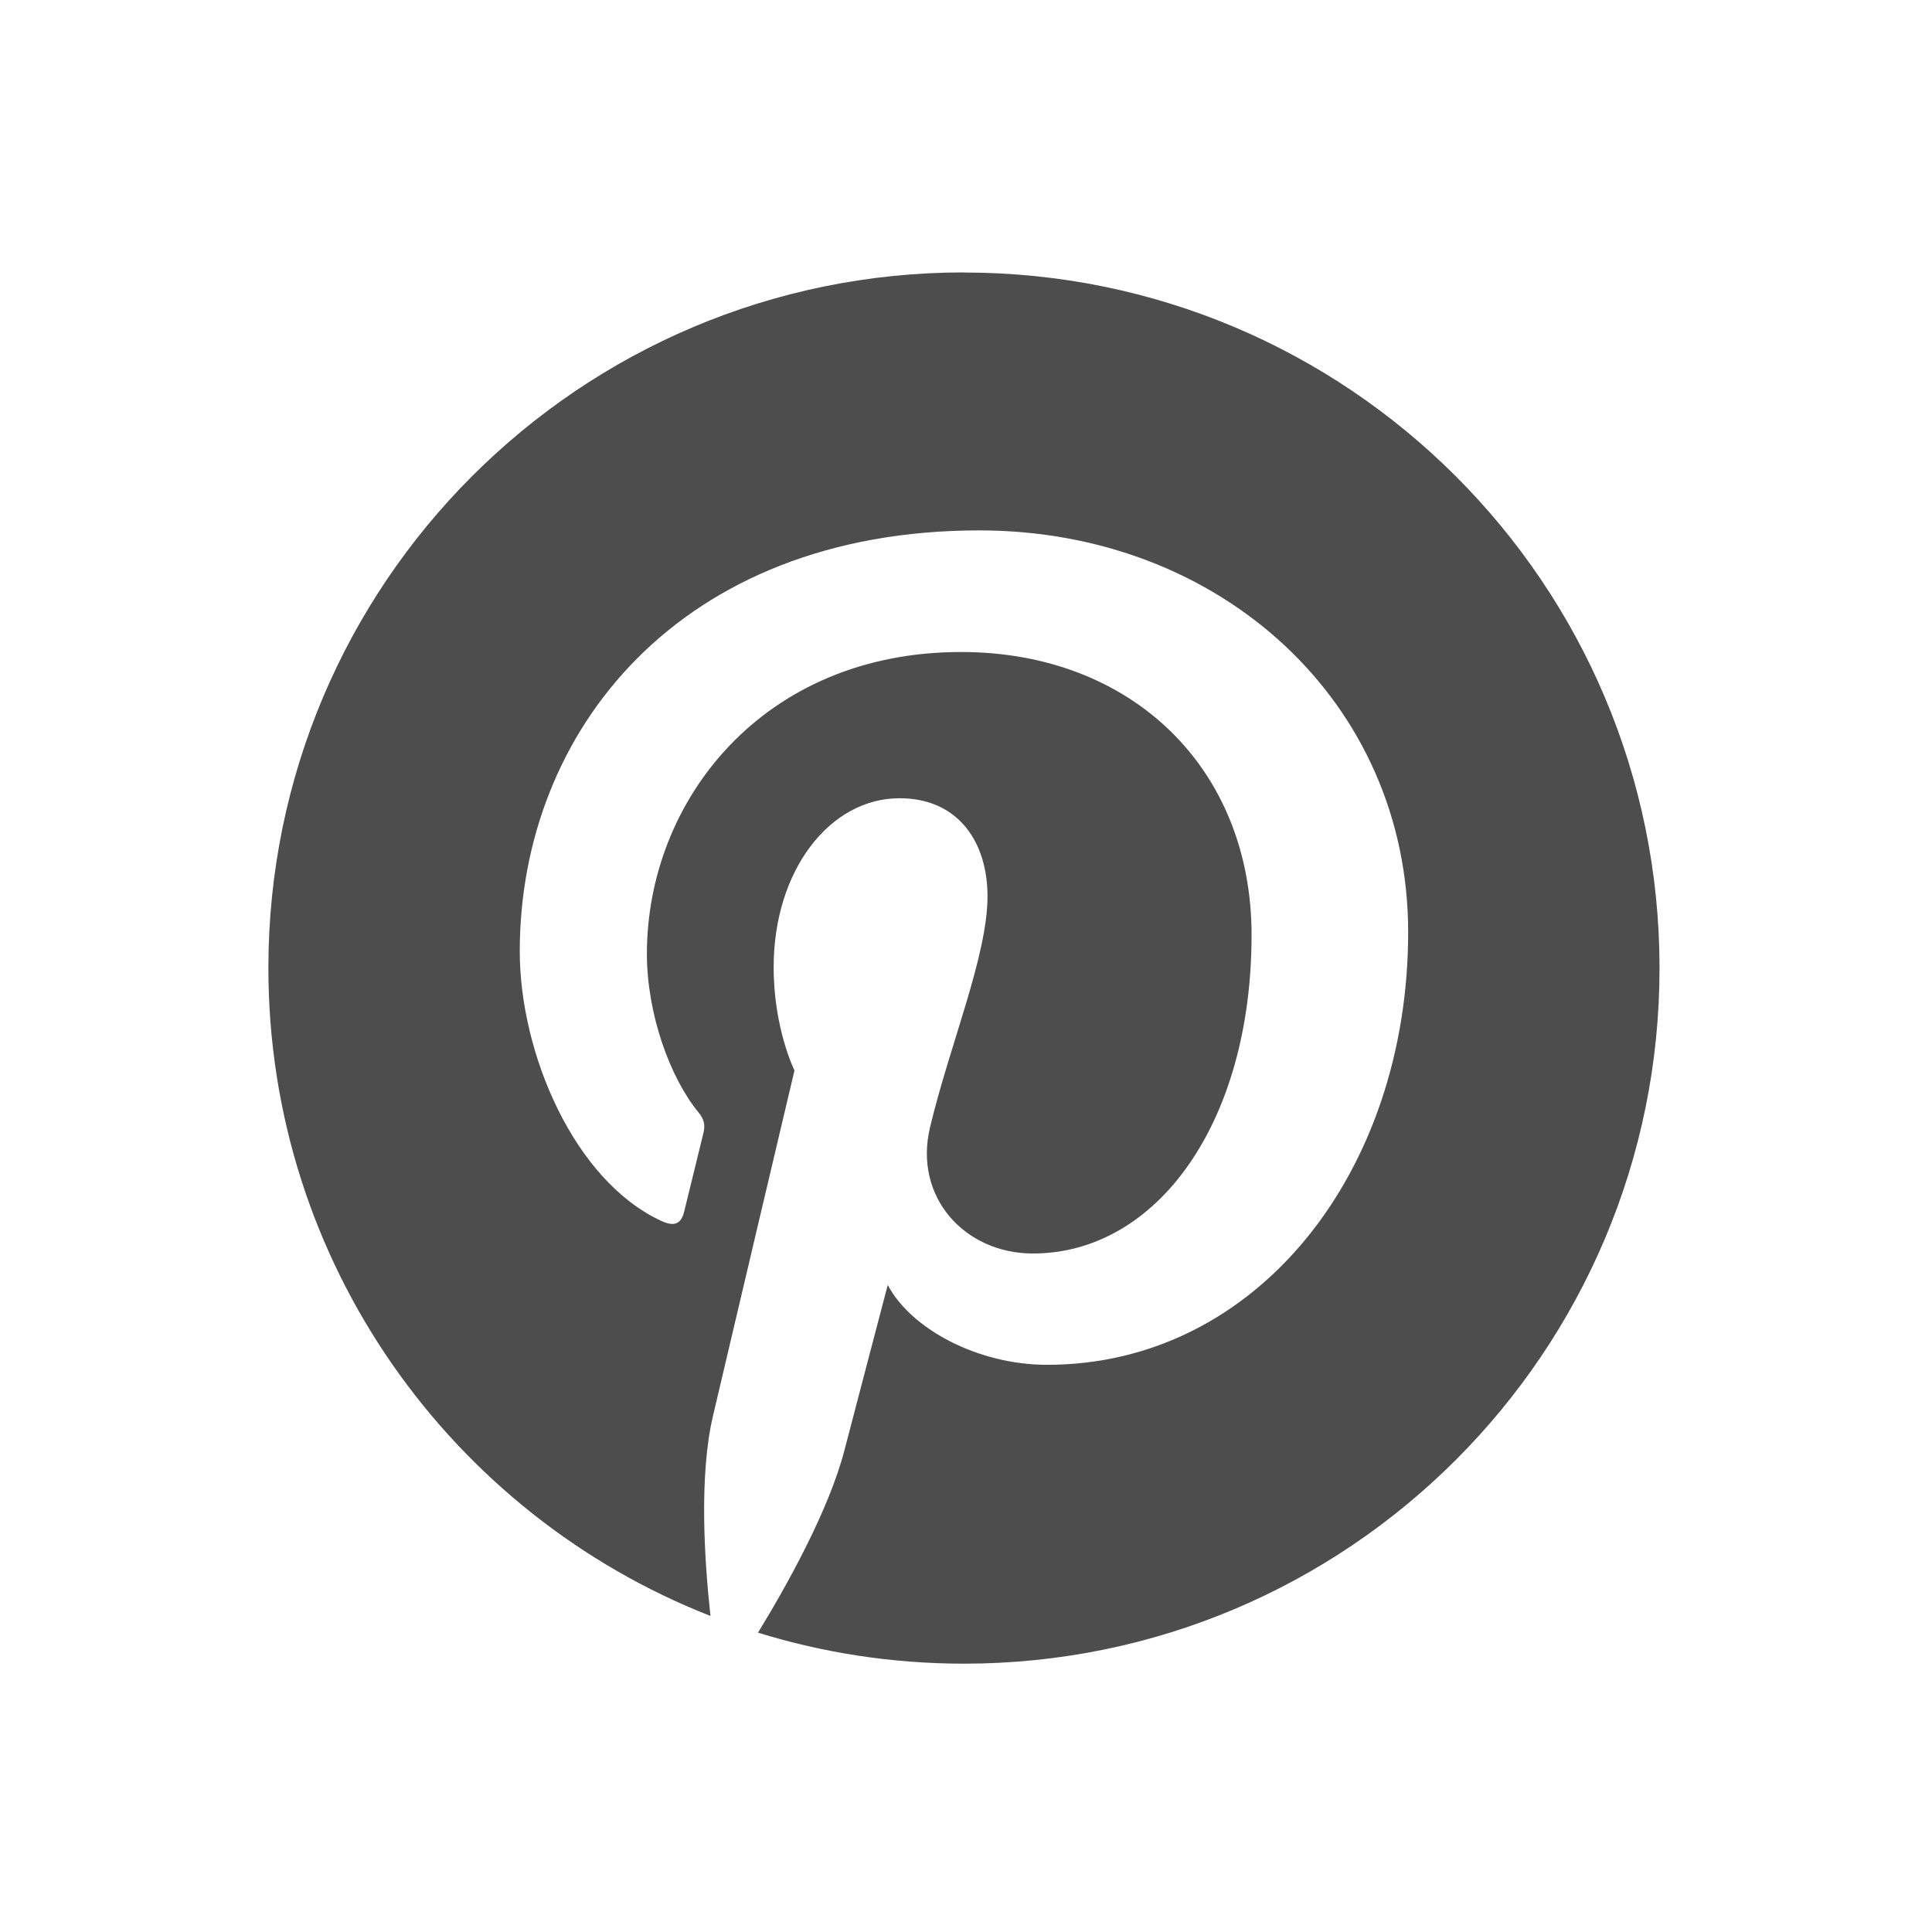
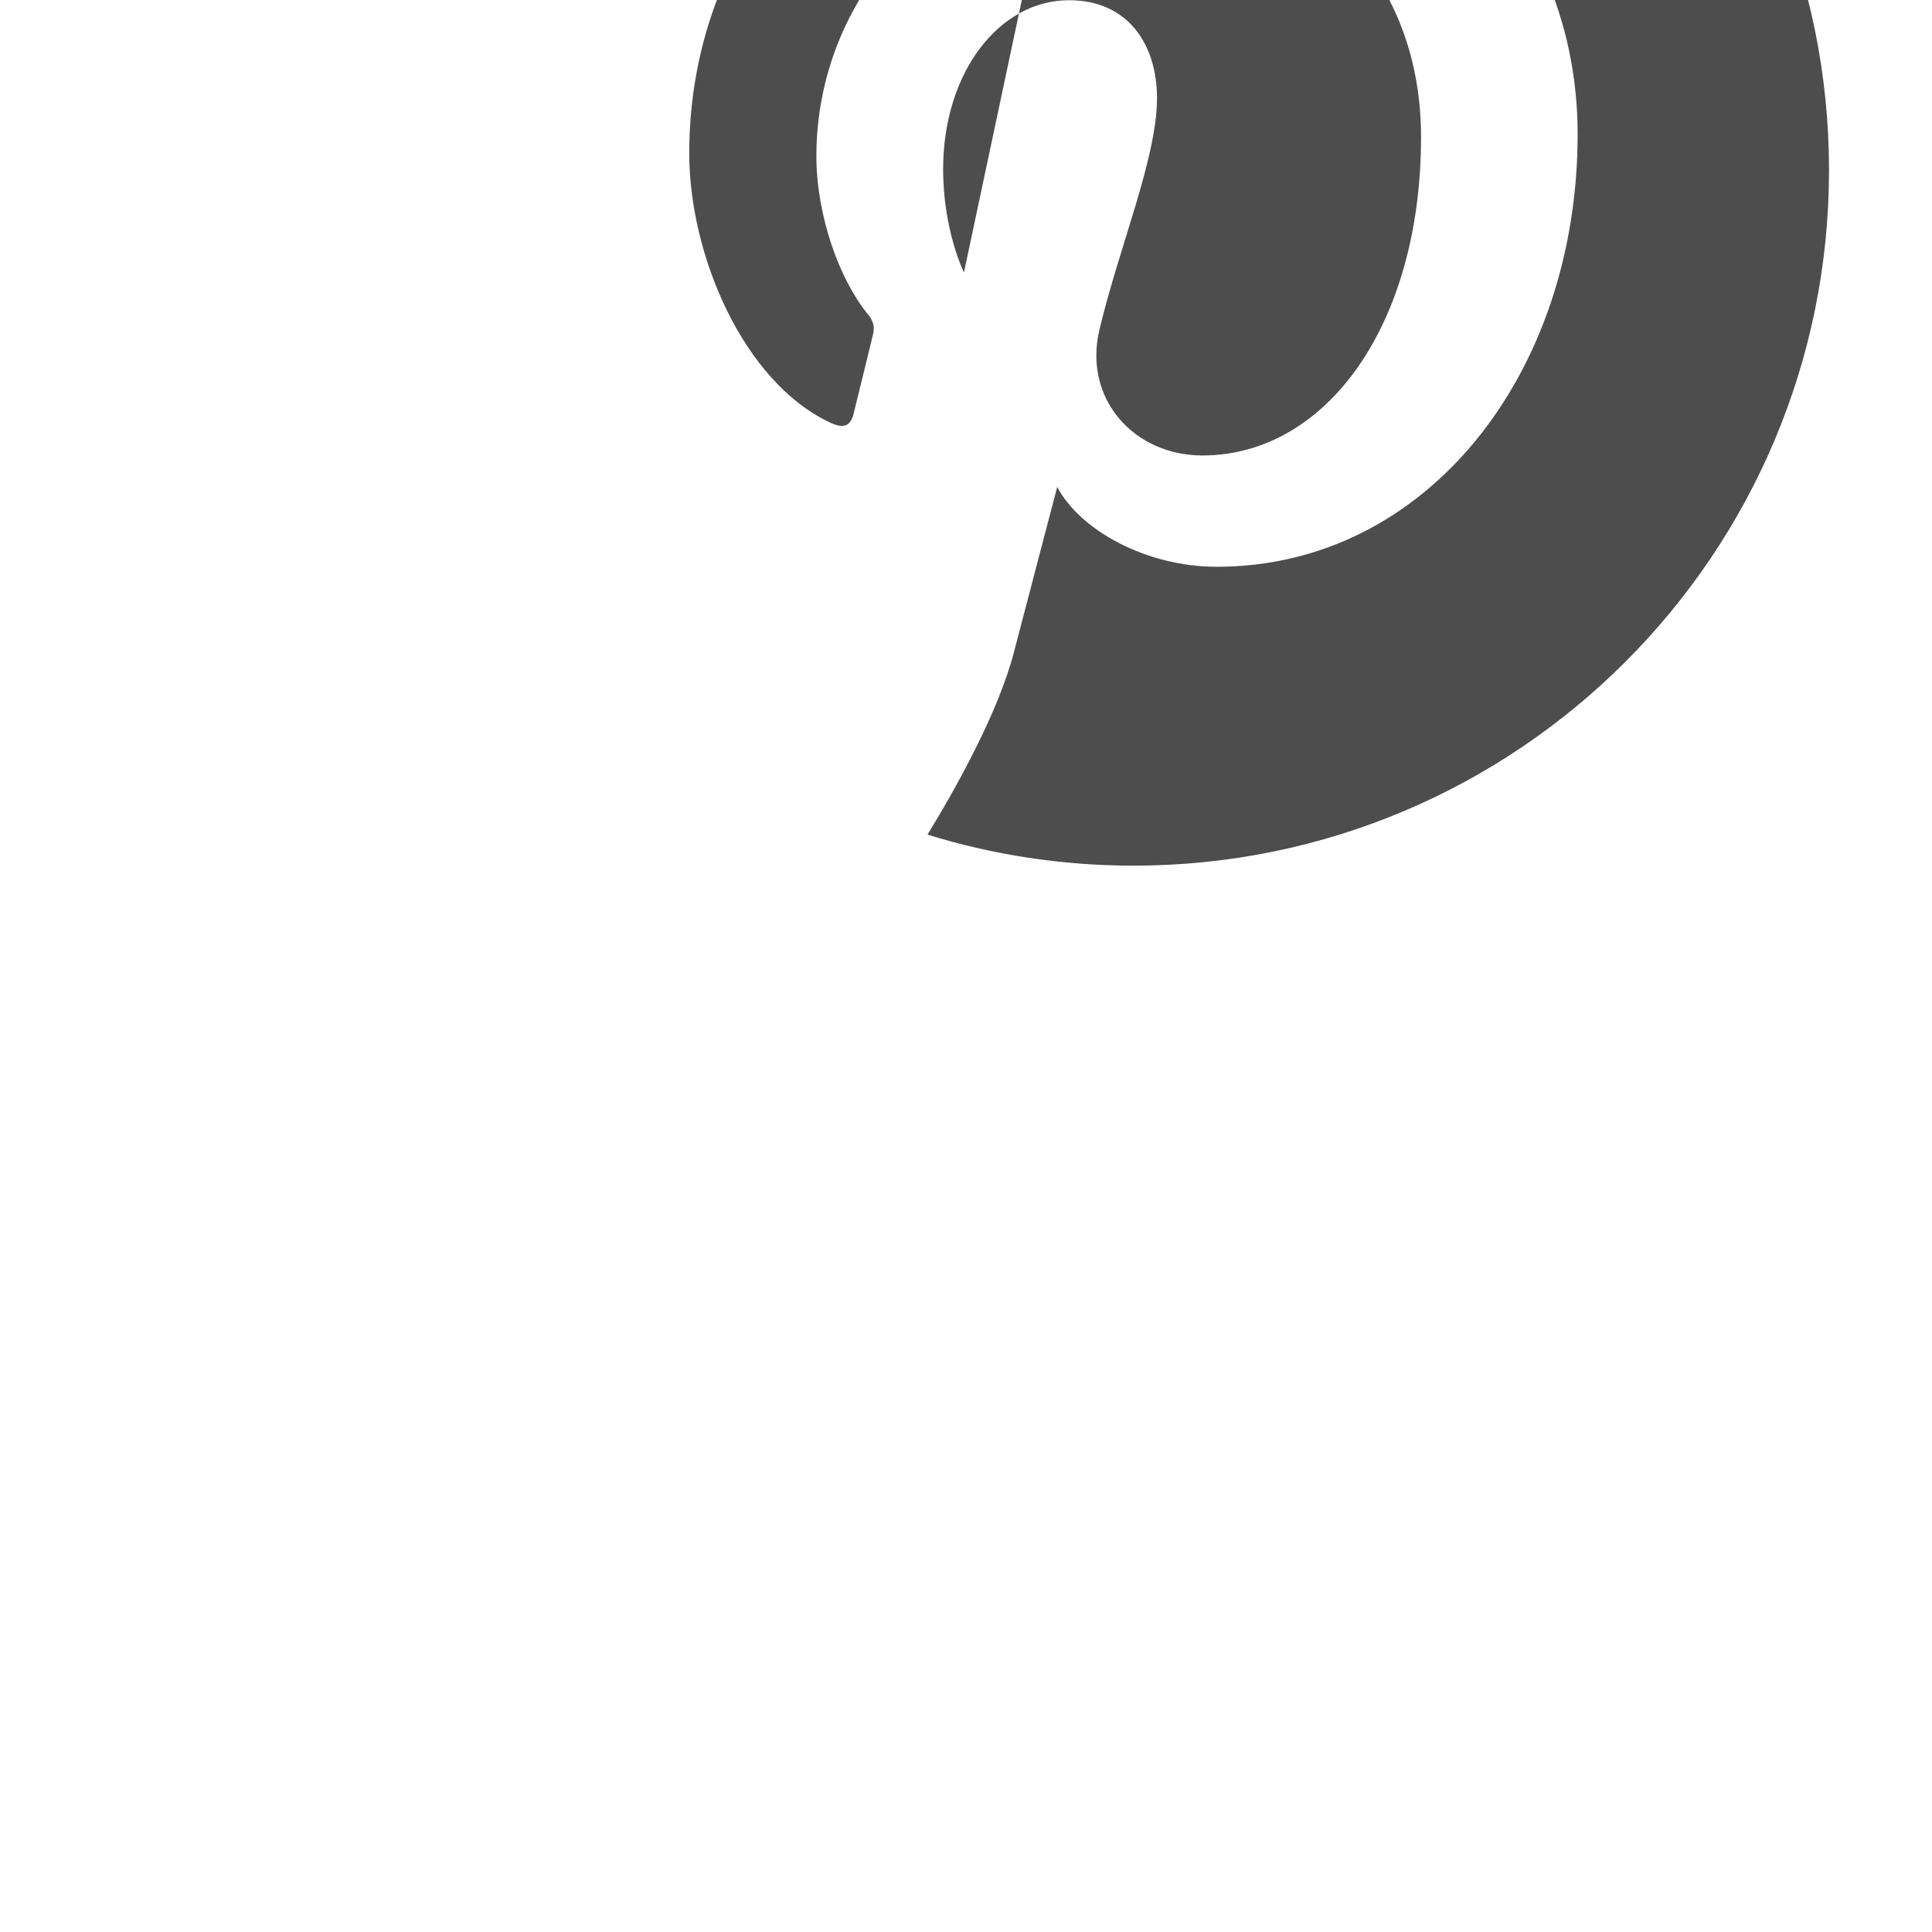
<svg xmlns="http://www.w3.org/2000/svg" height="36" viewBox="0 0 36 36" width="36">
-   <path d="m17.962 30.998c-7.158 0-12.961-5.803-12.961-12.961 0-5.491 3.416-10.185 8.238-12.074-.113 1.025-.216 2.603.045 3.722.236 1.012 1.52 6.443 1.52 6.443s-.388.776-.388 1.924c0 1.802 1.045 3.148 2.345 3.148 1.106 0 1.64-.83 1.64-1.826 0-1.112-.708-2.775-1.073-4.315-.305-1.29.647-2.342 1.919-2.342 2.304 0 4.074 2.429 4.074 5.935 0 3.103-2.23 5.273-5.414 5.273-3.688 0-5.853-2.766-5.853-5.625 0-1.114.429-2.309.965-2.958.106-.128.121-.241.09-.372-.098-.409-.317-1.29-.36-1.47-.057-.237-.188-.288-.433-.173-1.619.753-2.631 3.12-2.631 5.021 0 4.089 2.971 7.843 8.564 7.843 4.496 0 7.99-3.204 7.99-7.486 0-4.467-2.816-8.062-6.726-8.062-1.313 0-2.548.682-2.971 1.488 0 0-.65-2.475-.807-3.081-.293-1.126-1.083-2.537-1.611-3.398 1.213-.375 2.501-.578 3.838-.578 7.158 0 12.961 5.803 12.961 12.961 0 7.158-5.803 12.961-12.961 12.961" fill="#4d4d4d" fill-rule="evenodd" transform="matrix(1 0 0 -1 0 36.074)" />
+   <path d="m17.962 30.998s-.388.776-.388 1.924c0 1.802 1.045 3.148 2.345 3.148 1.106 0 1.64-.83 1.64-1.826 0-1.112-.708-2.775-1.073-4.315-.305-1.29.647-2.342 1.919-2.342 2.304 0 4.074 2.429 4.074 5.935 0 3.103-2.23 5.273-5.414 5.273-3.688 0-5.853-2.766-5.853-5.625 0-1.114.429-2.309.965-2.958.106-.128.121-.241.09-.372-.098-.409-.317-1.29-.36-1.47-.057-.237-.188-.288-.433-.173-1.619.753-2.631 3.12-2.631 5.021 0 4.089 2.971 7.843 8.564 7.843 4.496 0 7.99-3.204 7.99-7.486 0-4.467-2.816-8.062-6.726-8.062-1.313 0-2.548.682-2.971 1.488 0 0-.65-2.475-.807-3.081-.293-1.126-1.083-2.537-1.611-3.398 1.213-.375 2.501-.578 3.838-.578 7.158 0 12.961 5.803 12.961 12.961 0 7.158-5.803 12.961-12.961 12.961" fill="#4d4d4d" fill-rule="evenodd" transform="matrix(1 0 0 -1 0 36.074)" />
</svg>